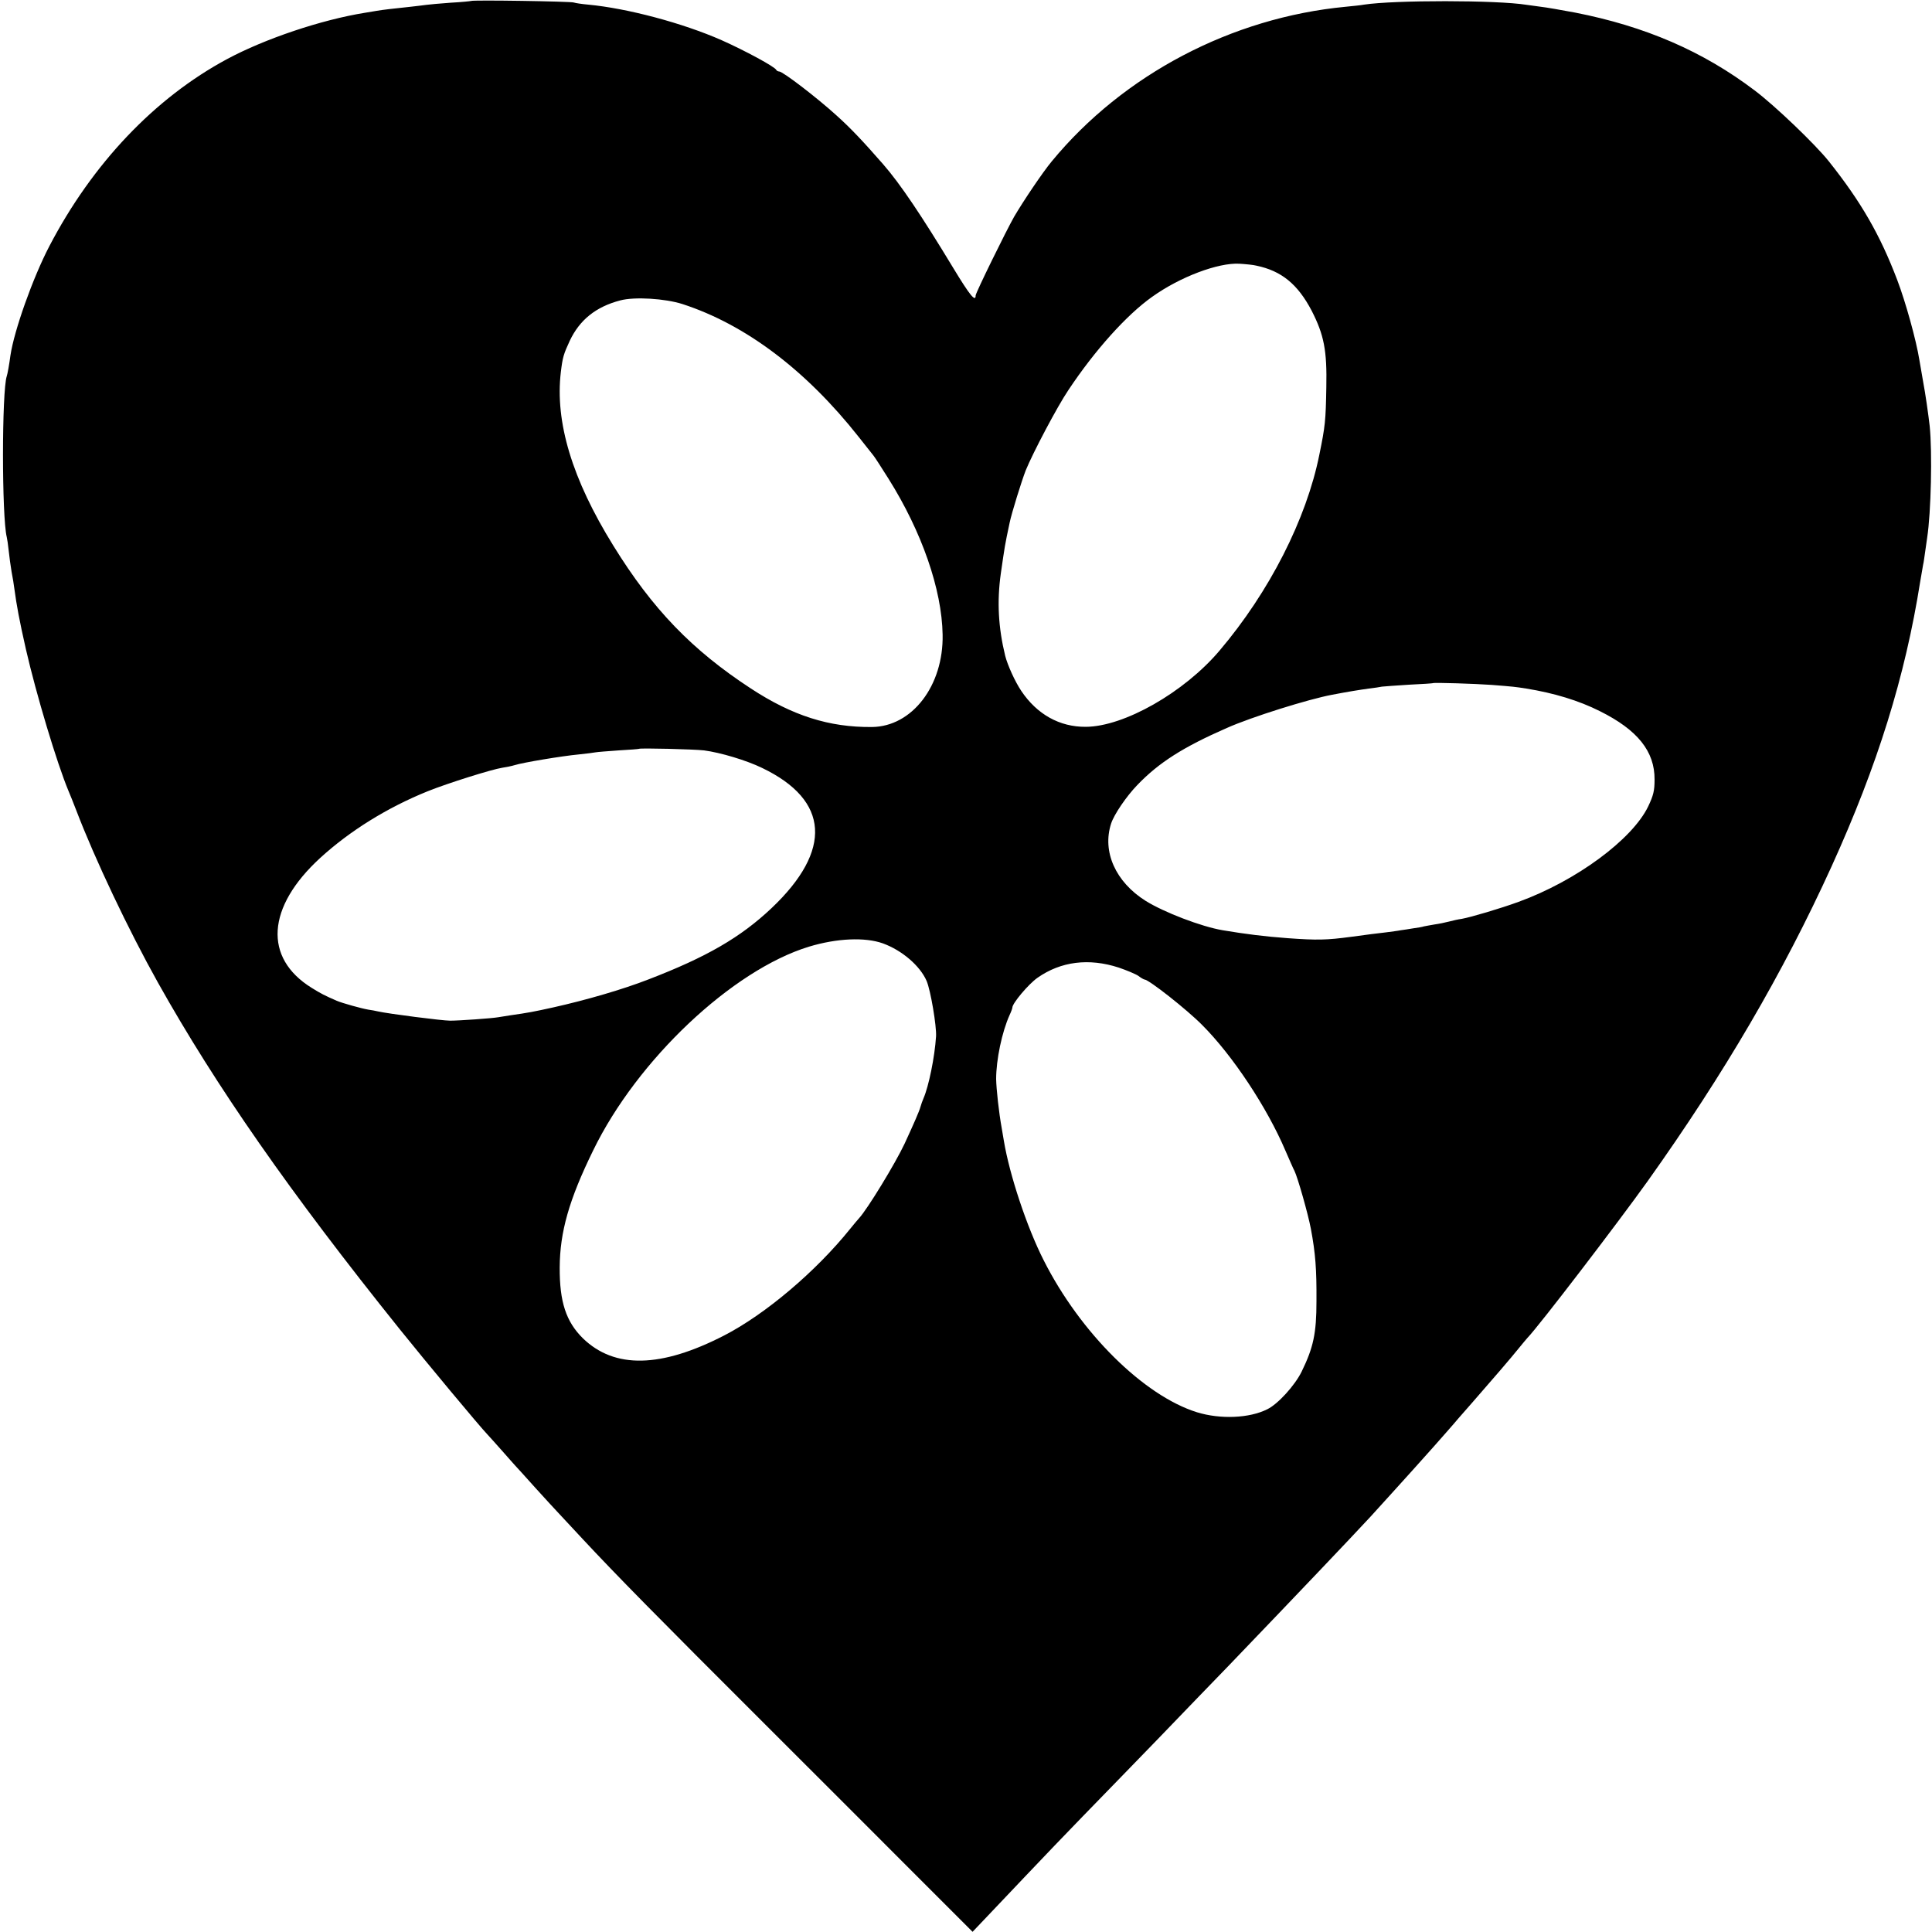
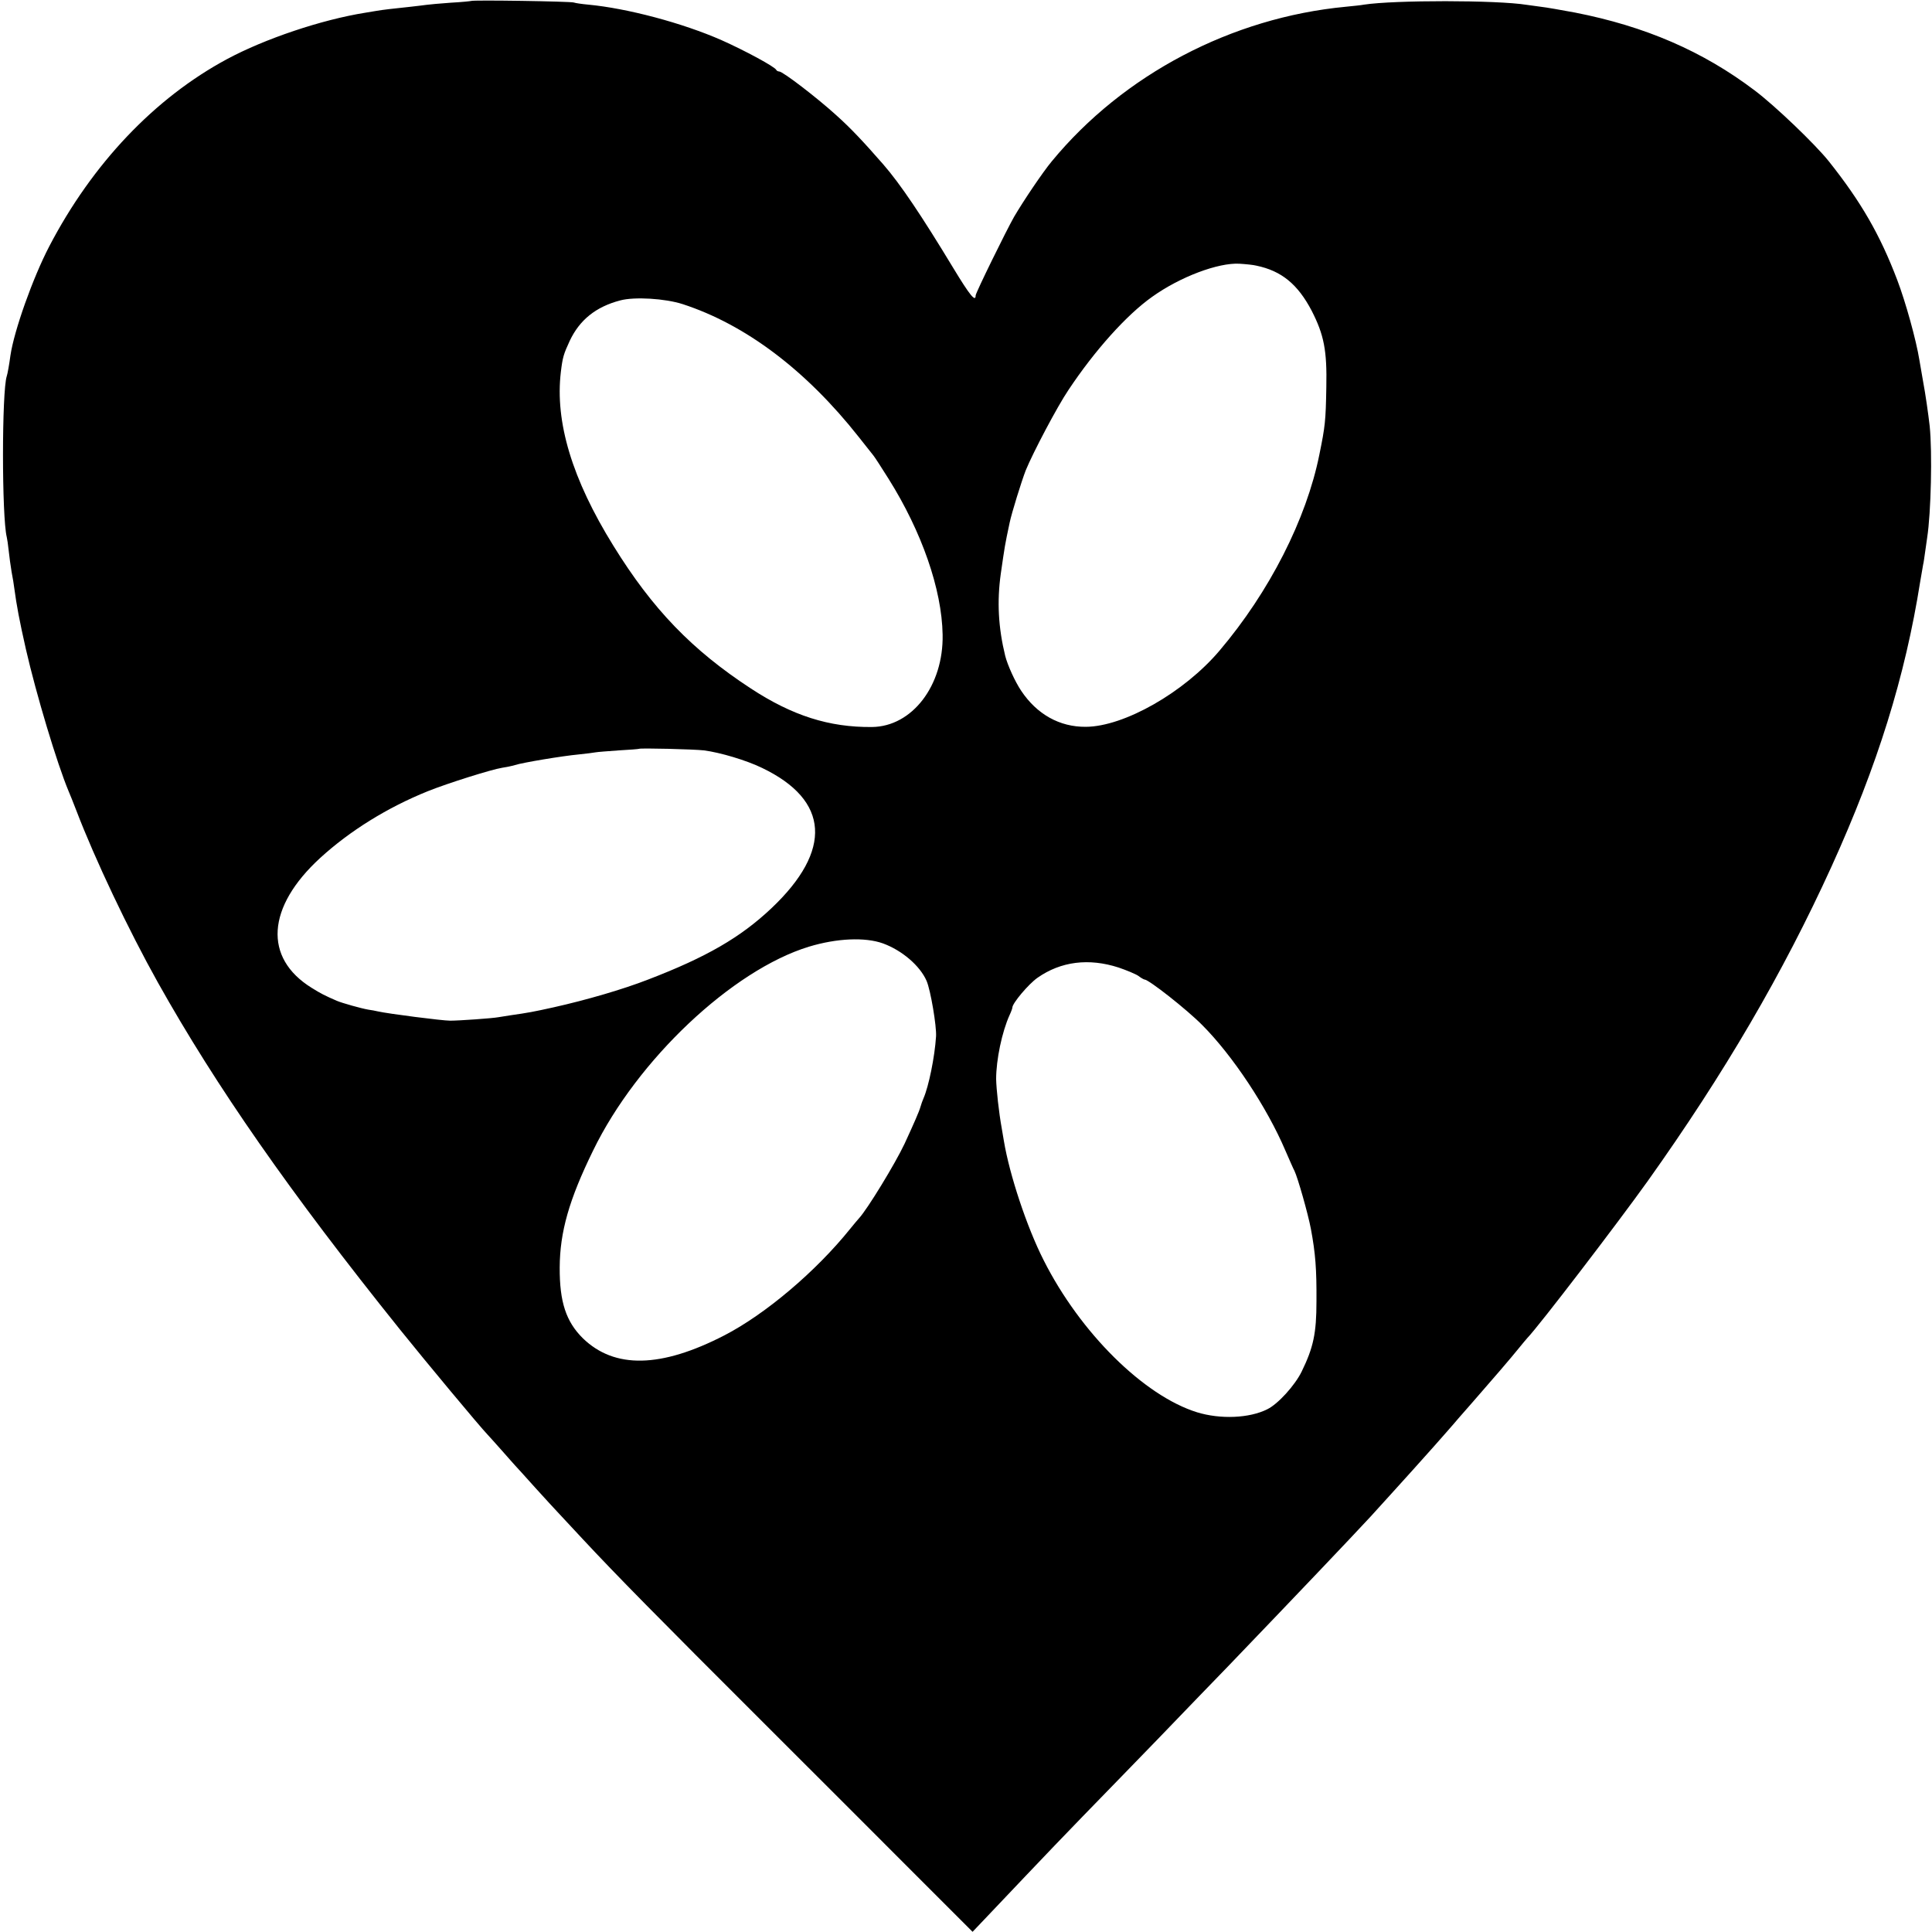
<svg xmlns="http://www.w3.org/2000/svg" version="1.0" width="1000pt" height="1000pt" viewBox="0 0 1000 1000" preserveAspectRatio="xMidYMid meet">
  <g transform="translate(0,1000) scale(0.1,-0.1)" fill="#000000" stroke="none">
-     <path d="M2438 9995 c-2 -1 -49 -6 -105 -9 -55 -4 -112 -9 -125 -11 -12 -2 -50 -6 -83 -10 -87 -9 -147 -16 -175 -21 -14 -2 -41 -7 -60 -10 -226 -36 -520 -135 -715 -240 -374 -201 -697 -541 -920 -969 -85 -163 -182 -436 -201 -565 -6 -45 -15 -96 -19 -107 -26 -78 -26 -730 0 -833 2 -8 7 -40 10 -70 3 -30 10 -80 15 -110 6 -30 12 -68 14 -85 12 -89 26 -165 60 -315 53 -232 161 -592 221 -735 7 -16 25 -61 40 -100 97 -254 271 -620 422 -890 302 -539 683 -1086 1252 -1795 135 -168 412 -501 455 -546 6 -6 38 -42 71 -79 33 -38 65 -73 70 -79 6 -6 53 -58 105 -116 52 -57 102 -112 110 -120 8 -9 69 -74 135 -145 178 -191 388 -404 945 -960 275 -275 630 -629 787 -787 l287 -287 59 62 c354 373 380 401 713 743 133 137 268 276 300 310 33 34 147 153 256 265 359 374 616 644 732 769 77 85 141 155 221 244 117 131 116 129 170 191 28 32 57 65 65 75 8 9 40 46 71 81 99 113 203 234 239 279 19 24 40 48 45 54 61 63 467 594 623 812 398 559 701 1078 952 1629 238 524 381 982 459 1475 6 36 13 75 15 87 3 11 7 43 11 70 4 26 8 58 10 70 20 130 27 442 13 578 -7 61 -22 167 -34 230 -4 23 -9 54 -19 110 -17 106 -72 303 -115 416 -89 234 -187 404 -354 614 -71 89 -280 289 -384 367 -268 203 -567 332 -930 403 -70 13 -149 27 -177 30 -27 4 -60 8 -73 10 -155 25 -685 25 -842 1 -14 -3 -56 -7 -95 -11 -590 -56 -1151 -351 -1521 -800 -46 -55 -147 -205 -195 -287 -40 -70 -199 -394 -199 -407 0 -37 -30 0 -116 142 -164 271 -274 435 -363 537 -104 119 -168 187 -244 255 -98 89 -275 225 -294 225 -6 0 -13 4 -15 8 -6 16 -164 101 -283 154 -202 89 -488 165 -690 184 -33 3 -67 8 -75 11 -15 6 -526 14 -532 8z m4065 -1370 c130 -27 214 -96 286 -233 64 -125 80 -206 76 -397 -3 -174 -6 -201 -36 -348 -67 -334 -259 -711 -517 -1015 -183 -216 -494 -393 -692 -394 -136 -1 -253 65 -334 186 -33 49 -71 134 -83 181 -36 147 -43 282 -23 425 21 145 20 143 46 265 10 49 62 216 83 270 37 91 164 332 221 416 136 205 302 390 434 483 144 103 341 177 451 171 33 -2 73 -6 88 -10z m-2970 -199 c326 -106 639 -342 912 -688 36 -46 70 -89 76 -96 6 -7 41 -61 78 -120 172 -274 276 -572 280 -807 5 -264 -158 -476 -366 -478 -222 -2 -412 59 -626 199 -306 200 -510 412 -712 739 -214 345 -303 641 -272 900 9 75 14 92 46 161 51 108 135 176 261 209 74 20 233 10 323 -19z m4187 -1971 c115 -9 123 -10 180 -19 143 -23 272 -62 381 -117 195 -97 284 -208 283 -354 0 -58 -6 -82 -33 -139 -83 -172 -374 -386 -671 -494 -93 -34 -245 -79 -294 -88 -17 -2 -47 -9 -66 -14 -19 -5 -53 -12 -75 -15 -22 -4 -47 -8 -55 -10 -8 -3 -33 -7 -55 -10 -22 -4 -51 -8 -65 -10 -14 -3 -48 -7 -77 -11 -28 -3 -109 -13 -180 -23 -127 -17 -175 -18 -328 -7 -121 9 -216 21 -336 41 -112 19 -304 93 -399 152 -156 98 -226 255 -179 400 15 47 79 141 135 199 112 117 238 197 464 296 128 57 422 149 545 172 83 16 146 26 190 32 28 3 58 8 68 10 10 1 73 6 140 10 67 3 123 7 124 8 5 4 221 -3 303 -9z m-4076 -339 c84 -11 219 -51 301 -91 348 -167 365 -426 48 -726 -160 -151 -336 -253 -638 -369 -131 -51 -320 -106 -490 -144 -104 -23 -131 -28 -222 -41 -21 -3 -49 -8 -63 -10 -32 -6 -205 -18 -250 -18 -41 0 -321 36 -374 48 -12 3 -34 7 -49 9 -36 6 -136 34 -164 46 -62 27 -82 37 -130 67 -250 155 -233 418 44 672 153 140 347 261 558 346 102 41 331 113 384 121 20 3 50 9 66 14 41 13 244 47 330 55 39 4 78 9 88 11 10 2 64 6 120 10 56 3 103 7 104 8 5 5 286 -2 337 -8z m926 -999 c99 -36 192 -116 226 -194 21 -49 52 -234 49 -287 -7 -108 -38 -259 -65 -321 -5 -11 -12 -31 -16 -45 -6 -22 -34 -86 -82 -190 -48 -102 -193 -340 -236 -386 -6 -7 -27 -31 -46 -55 -177 -220 -438 -441 -651 -551 -328 -169 -568 -174 -732 -15 -87 86 -121 188 -120 367 1 183 48 350 173 605 228 470 721 934 1117 1055 145 44 291 50 383 17z m1220 -125 c41 -14 87 -33 102 -43 14 -11 29 -19 32 -19 22 0 220 -156 298 -235 158 -158 336 -427 431 -650 22 -50 42 -97 47 -105 17 -35 70 -221 85 -300 24 -128 30 -210 29 -375 0 -167 -16 -240 -77 -365 -35 -71 -122 -167 -177 -194 -93 -47 -243 -53 -364 -16 -276 86 -605 412 -794 787 -87 171 -177 443 -206 618 -3 17 -8 46 -11 65 -15 82 -28 203 -29 255 0 99 30 244 70 332 8 17 14 34 14 38 0 22 83 121 130 154 121 85 266 103 420 53z" />
+     <path d="M2438 9995 c-2 -1 -49 -6 -105 -9 -55 -4 -112 -9 -125 -11 -12 -2 -50 -6 -83 -10 -87 -9 -147 -16 -175 -21 -14 -2 -41 -7 -60 -10 -226 -36 -520 -135 -715 -240 -374 -201 -697 -541 -920 -969 -85 -163 -182 -436 -201 -565 -6 -45 -15 -96 -19 -107 -26 -78 -26 -730 0 -833 2 -8 7 -40 10 -70 3 -30 10 -80 15 -110 6 -30 12 -68 14 -85 12 -89 26 -165 60 -315 53 -232 161 -592 221 -735 7 -16 25 -61 40 -100 97 -254 271 -620 422 -890 302 -539 683 -1086 1252 -1795 135 -168 412 -501 455 -546 6 -6 38 -42 71 -79 33 -38 65 -73 70 -79 6 -6 53 -58 105 -116 52 -57 102 -112 110 -120 8 -9 69 -74 135 -145 178 -191 388 -404 945 -960 275 -275 630 -629 787 -787 l287 -287 59 62 c354 373 380 401 713 743 133 137 268 276 300 310 33 34 147 153 256 265 359 374 616 644 732 769 77 85 141 155 221 244 117 131 116 129 170 191 28 32 57 65 65 75 8 9 40 46 71 81 99 113 203 234 239 279 19 24 40 48 45 54 61 63 467 594 623 812 398 559 701 1078 952 1629 238 524 381 982 459 1475 6 36 13 75 15 87 3 11 7 43 11 70 4 26 8 58 10 70 20 130 27 442 13 578 -7 61 -22 167 -34 230 -4 23 -9 54 -19 110 -17 106 -72 303 -115 416 -89 234 -187 404 -354 614 -71 89 -280 289 -384 367 -268 203 -567 332 -930 403 -70 13 -149 27 -177 30 -27 4 -60 8 -73 10 -155 25 -685 25 -842 1 -14 -3 -56 -7 -95 -11 -590 -56 -1151 -351 -1521 -800 -46 -55 -147 -205 -195 -287 -40 -70 -199 -394 -199 -407 0 -37 -30 0 -116 142 -164 271 -274 435 -363 537 -104 119 -168 187 -244 255 -98 89 -275 225 -294 225 -6 0 -13 4 -15 8 -6 16 -164 101 -283 154 -202 89 -488 165 -690 184 -33 3 -67 8 -75 11 -15 6 -526 14 -532 8z m4065 -1370 c130 -27 214 -96 286 -233 64 -125 80 -206 76 -397 -3 -174 -6 -201 -36 -348 -67 -334 -259 -711 -517 -1015 -183 -216 -494 -393 -692 -394 -136 -1 -253 65 -334 186 -33 49 -71 134 -83 181 -36 147 -43 282 -23 425 21 145 20 143 46 265 10 49 62 216 83 270 37 91 164 332 221 416 136 205 302 390 434 483 144 103 341 177 451 171 33 -2 73 -6 88 -10z m-2970 -199 c326 -106 639 -342 912 -688 36 -46 70 -89 76 -96 6 -7 41 -61 78 -120 172 -274 276 -572 280 -807 5 -264 -158 -476 -366 -478 -222 -2 -412 59 -626 199 -306 200 -510 412 -712 739 -214 345 -303 641 -272 900 9 75 14 92 46 161 51 108 135 176 261 209 74 20 233 10 323 -19z m4187 -1971 z m-4076 -339 c84 -11 219 -51 301 -91 348 -167 365 -426 48 -726 -160 -151 -336 -253 -638 -369 -131 -51 -320 -106 -490 -144 -104 -23 -131 -28 -222 -41 -21 -3 -49 -8 -63 -10 -32 -6 -205 -18 -250 -18 -41 0 -321 36 -374 48 -12 3 -34 7 -49 9 -36 6 -136 34 -164 46 -62 27 -82 37 -130 67 -250 155 -233 418 44 672 153 140 347 261 558 346 102 41 331 113 384 121 20 3 50 9 66 14 41 13 244 47 330 55 39 4 78 9 88 11 10 2 64 6 120 10 56 3 103 7 104 8 5 5 286 -2 337 -8z m926 -999 c99 -36 192 -116 226 -194 21 -49 52 -234 49 -287 -7 -108 -38 -259 -65 -321 -5 -11 -12 -31 -16 -45 -6 -22 -34 -86 -82 -190 -48 -102 -193 -340 -236 -386 -6 -7 -27 -31 -46 -55 -177 -220 -438 -441 -651 -551 -328 -169 -568 -174 -732 -15 -87 86 -121 188 -120 367 1 183 48 350 173 605 228 470 721 934 1117 1055 145 44 291 50 383 17z m1220 -125 c41 -14 87 -33 102 -43 14 -11 29 -19 32 -19 22 0 220 -156 298 -235 158 -158 336 -427 431 -650 22 -50 42 -97 47 -105 17 -35 70 -221 85 -300 24 -128 30 -210 29 -375 0 -167 -16 -240 -77 -365 -35 -71 -122 -167 -177 -194 -93 -47 -243 -53 -364 -16 -276 86 -605 412 -794 787 -87 171 -177 443 -206 618 -3 17 -8 46 -11 65 -15 82 -28 203 -29 255 0 99 30 244 70 332 8 17 14 34 14 38 0 22 83 121 130 154 121 85 266 103 420 53z" />
  </g>
</svg>